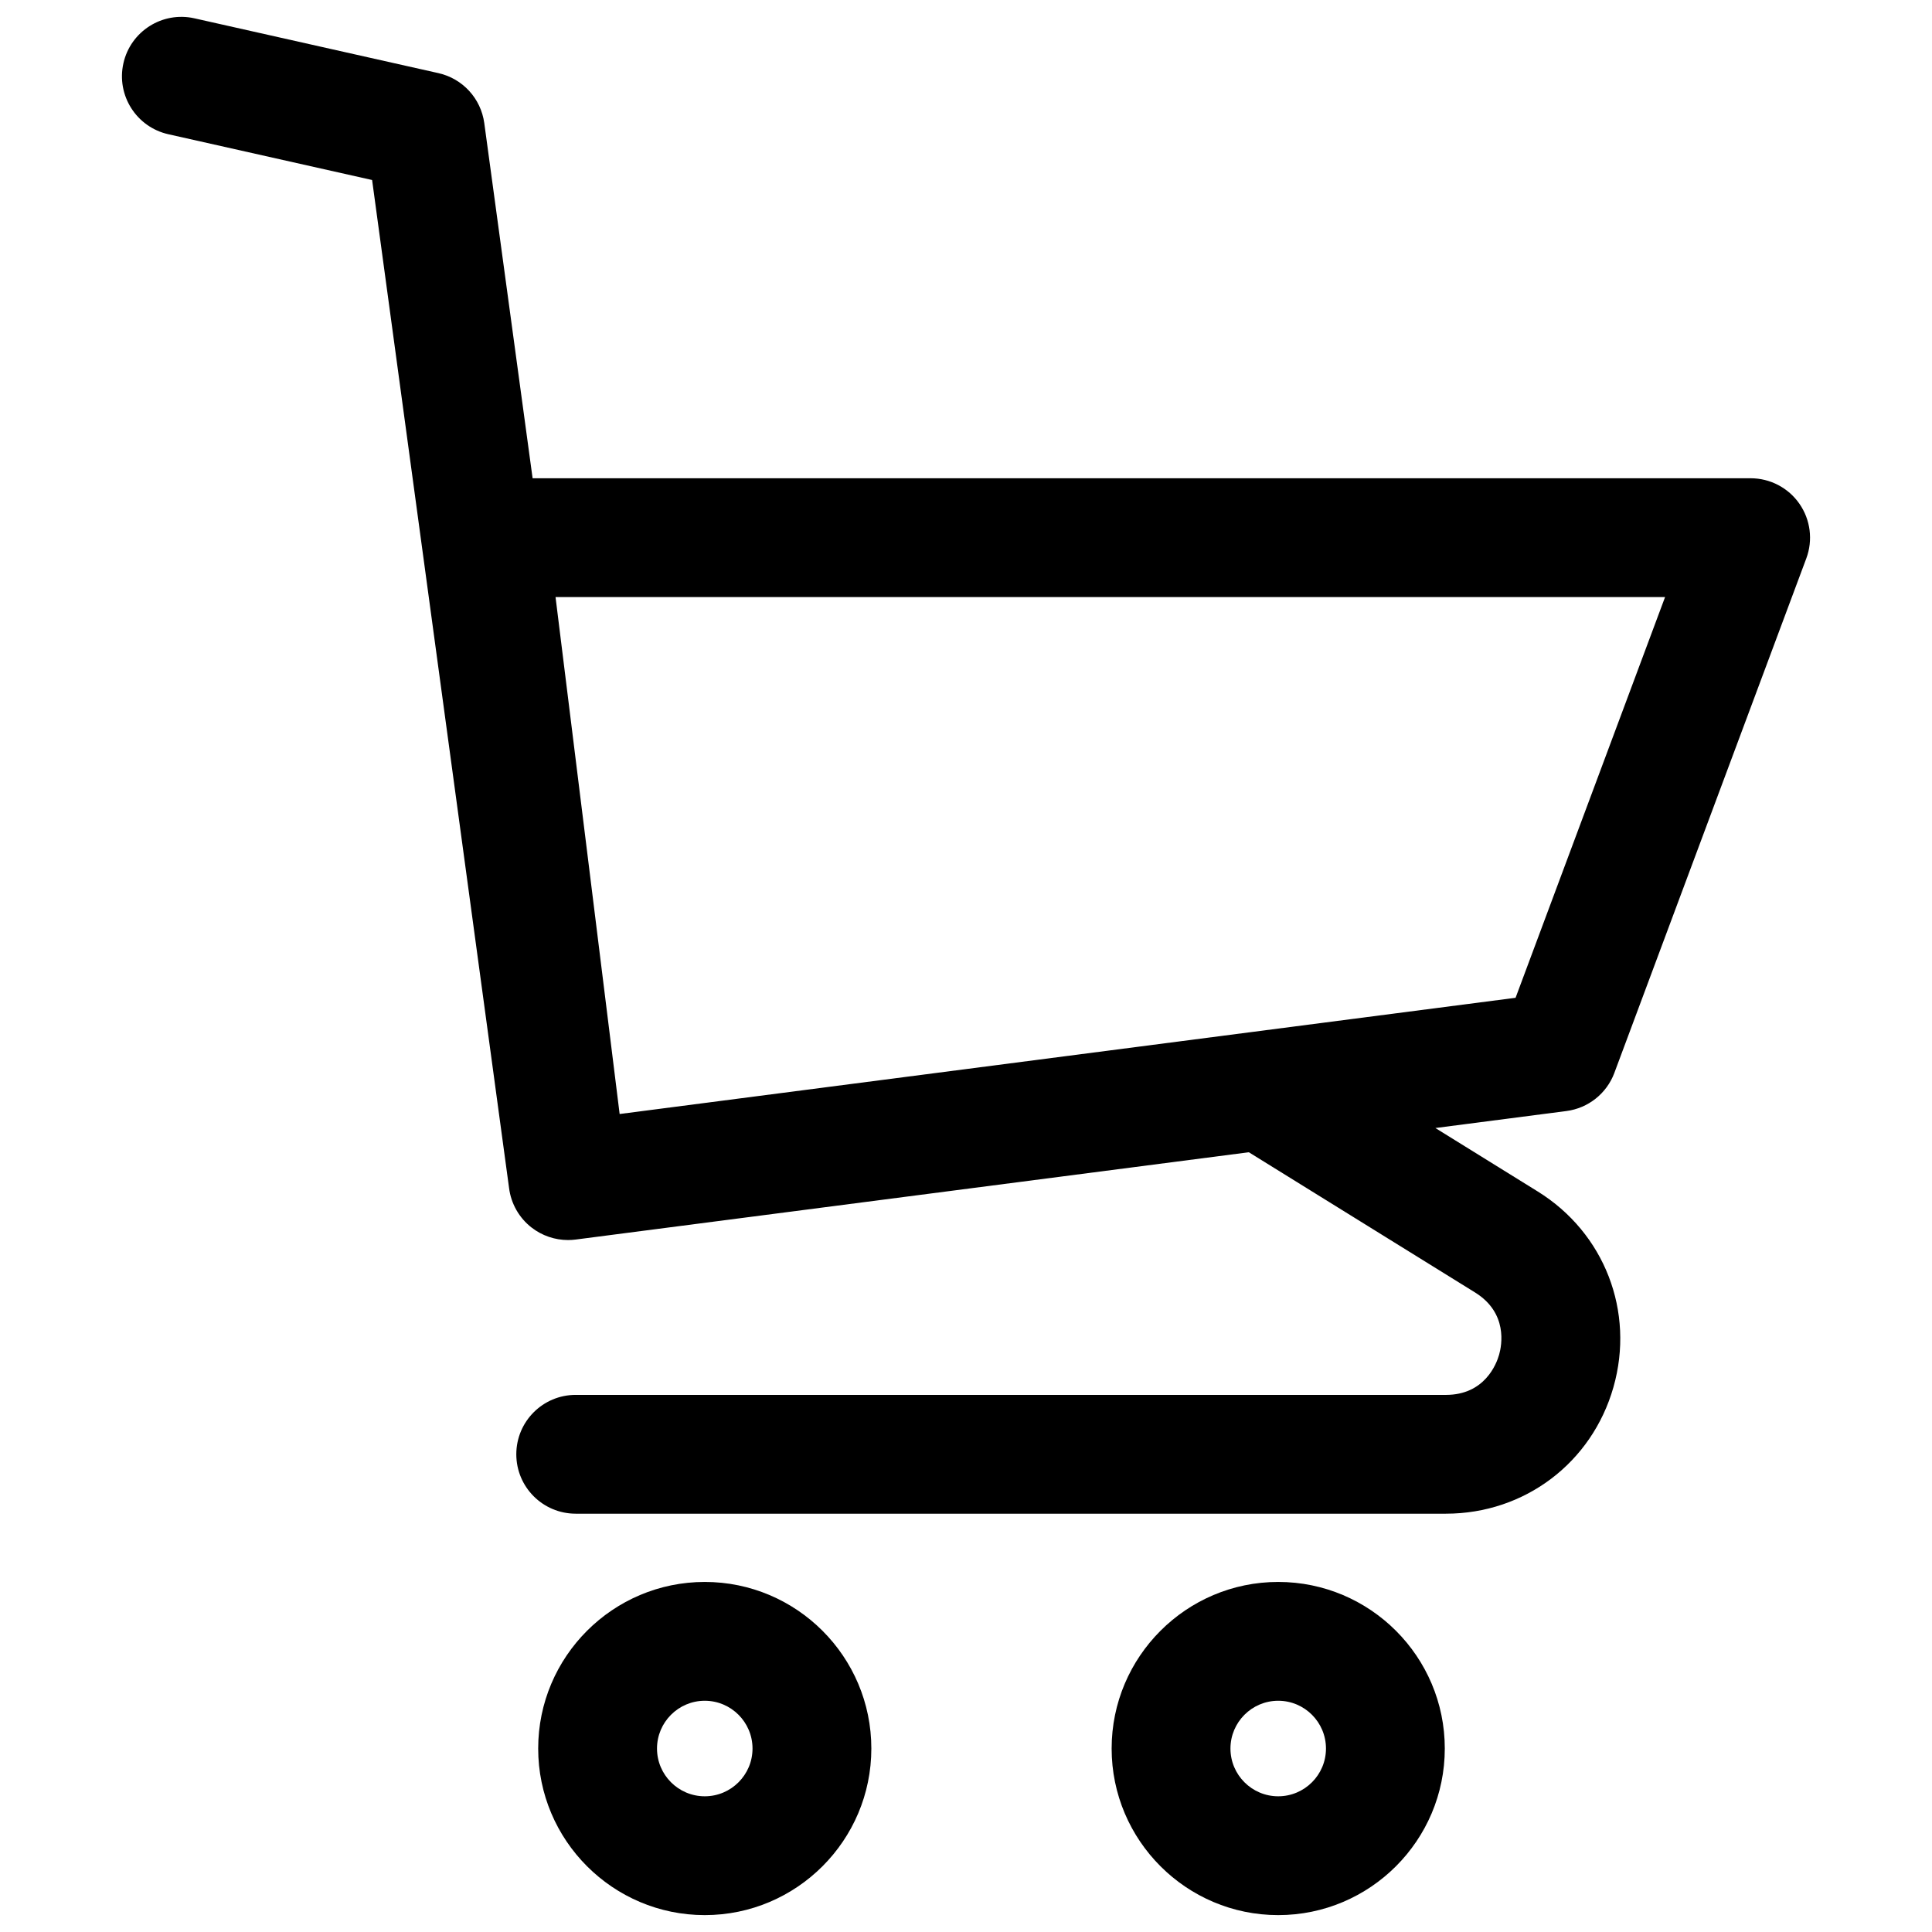
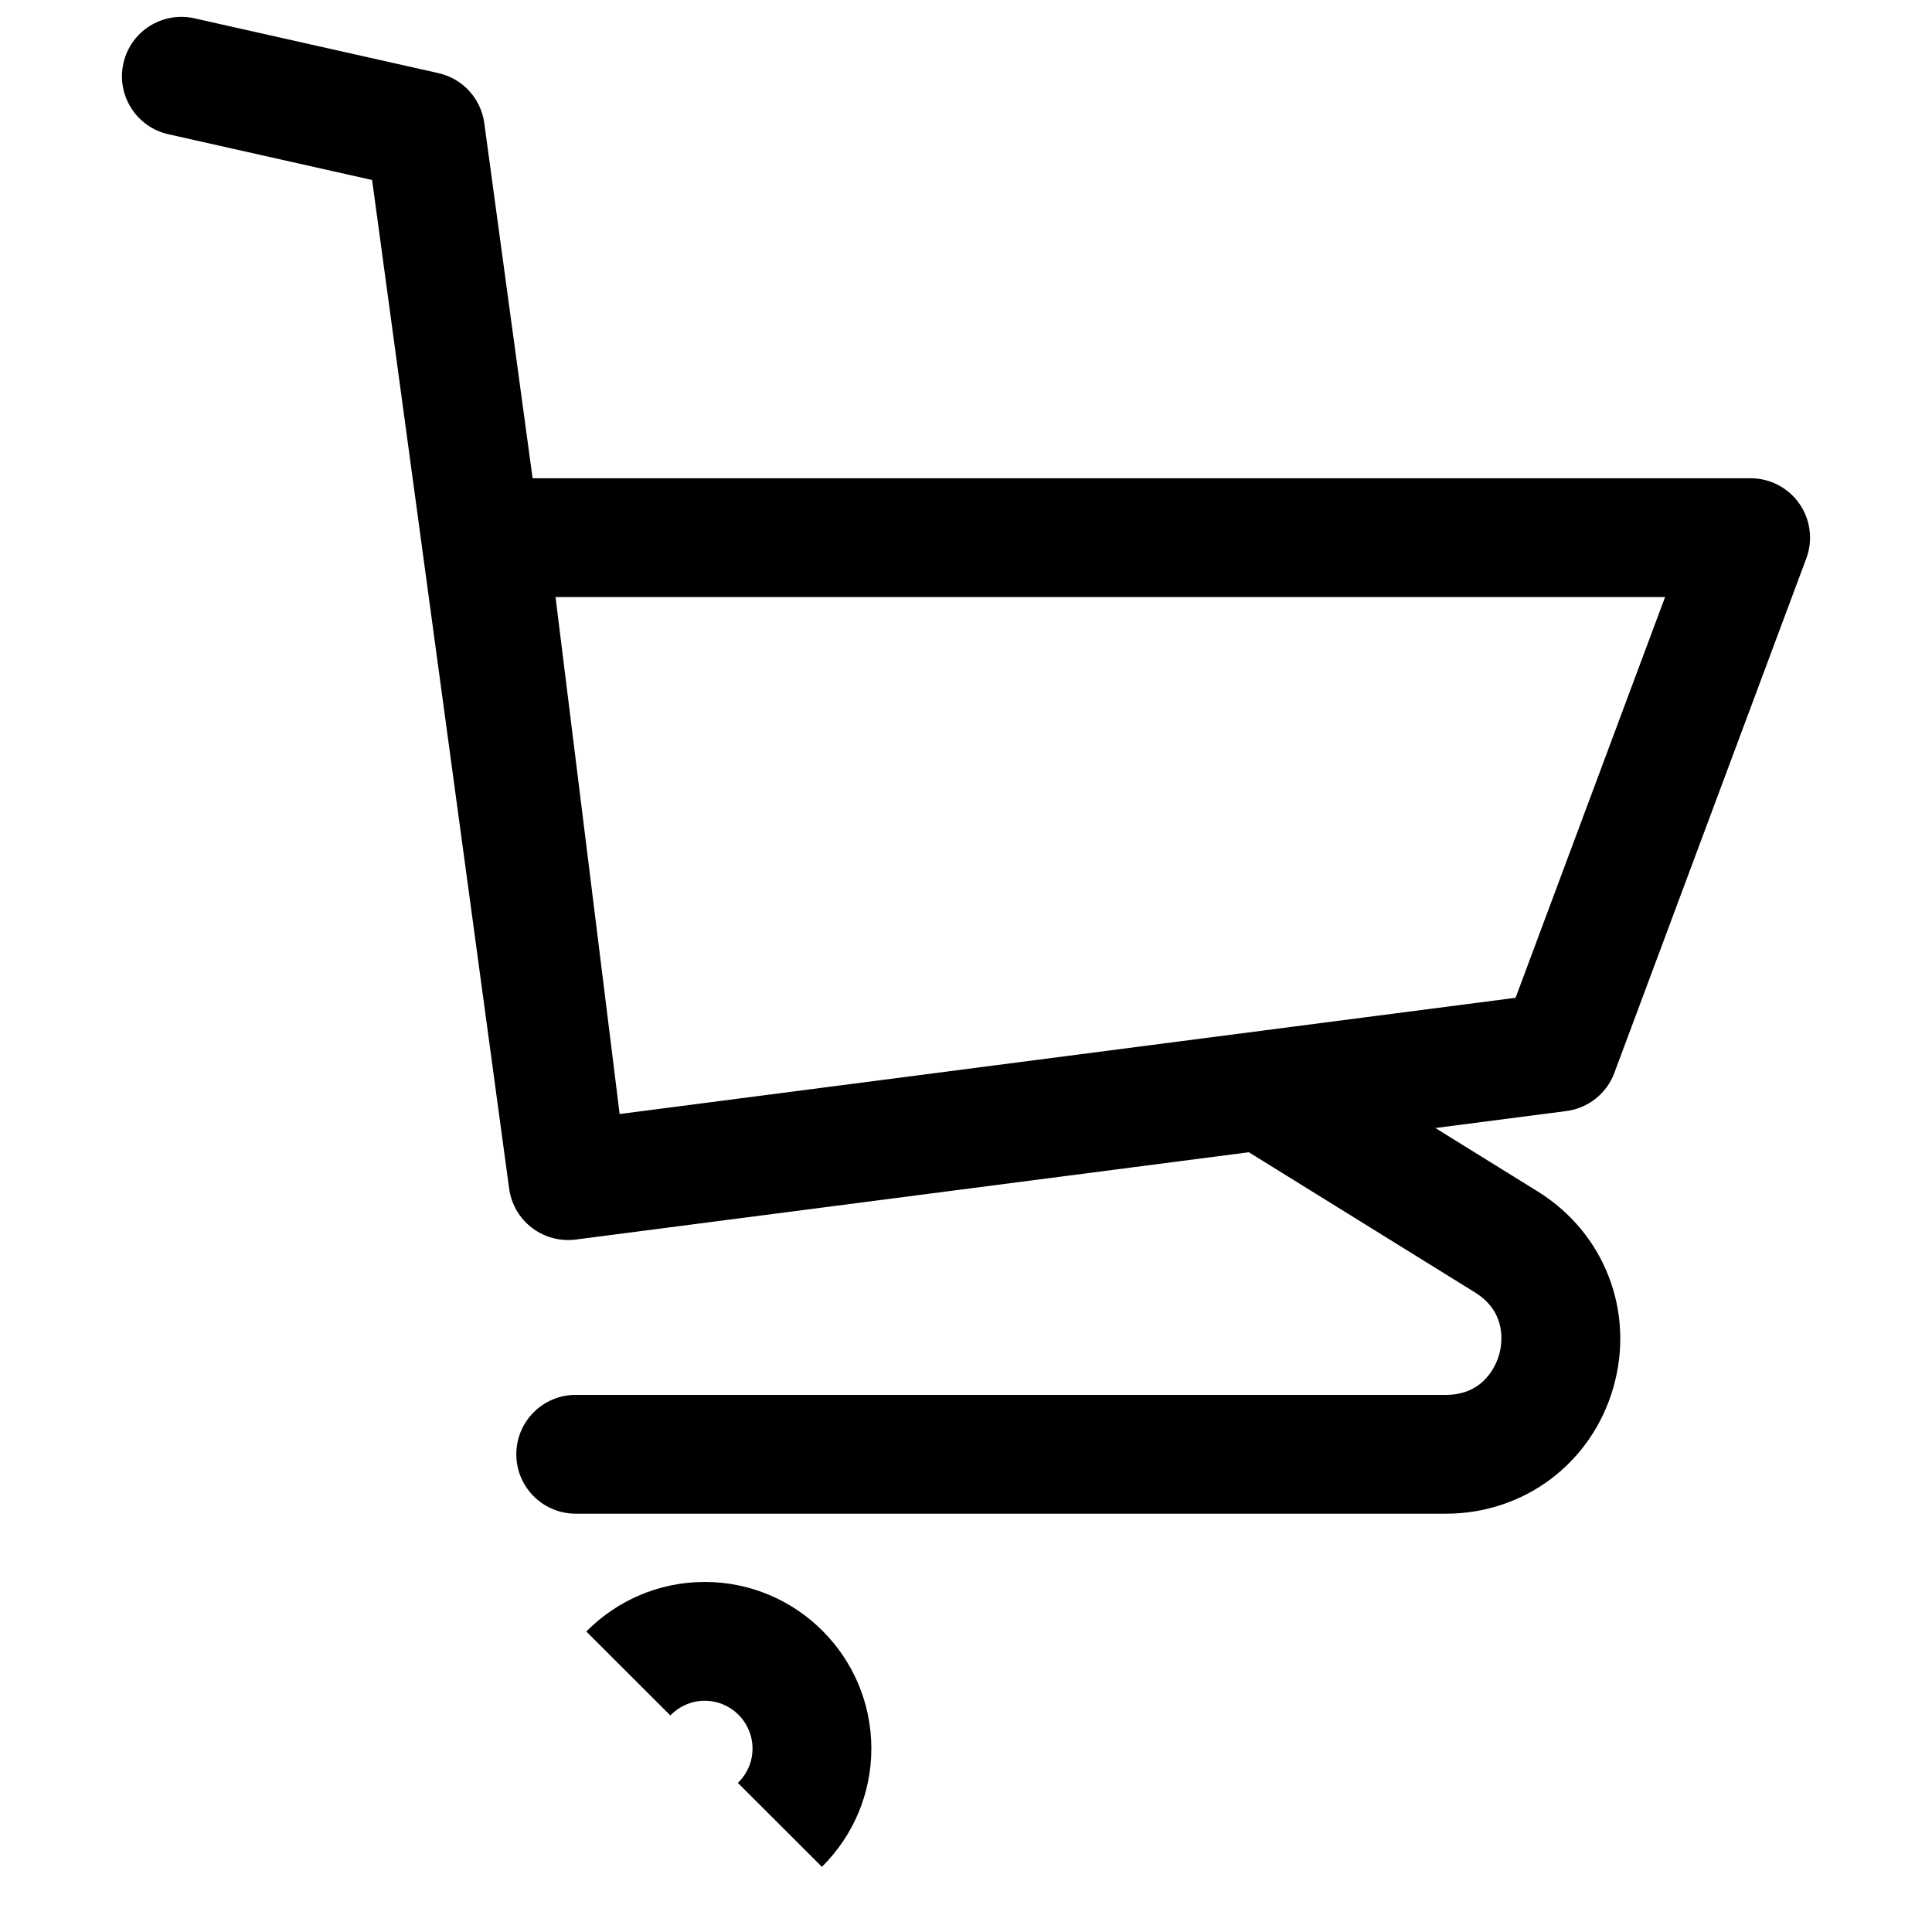
<svg xmlns="http://www.w3.org/2000/svg" width="800px" height="800px" version="1.1" viewBox="144 144 512 512">
  <defs>
    <clipPath id="c">
      <path d="m176 148.09h448v397.91h-448z" />
    </clipPath>
    <clipPath id="b">
-       <path d="m286 563h89v88.902h-89z" />
+       <path d="m286 563h89v88.902z" />
    </clipPath>
    <clipPath id="a">
      <path d="m438 563h89v88.902h-89z" />
    </clipPath>
  </defs>
  <g>
    <g clip-path="url(#c)">
      <path d="m571.82 428.33 50.867-136.34c1.805-4.832 1.125-10.242-1.816-14.48-2.941-4.238-7.773-6.766-12.934-6.766h-322.79l-12.809-94.125c-0.887-6.519-5.731-11.797-12.148-13.238l-64.672-14.527c-8.484-1.902-16.906 3.426-18.812 11.91s3.426 16.906 11.91 18.812l53.996 12.129 36.293 267.11c0.516 4.16 2.668 7.941 5.981 10.508 2.773 2.148 6.172 3.301 9.645 3.301 0.672 0 1.352-0.043 2.023-0.129l178.4-23.137 59.945 37.156c8.738 5.414 7.094 13.992 6.383 16.492s-3.832 10.656-14.113 10.656l-230.6-0.004c-8.695 0-15.742 7.047-15.742 15.742 0 8.695 7.051 15.742 15.742 15.742h230.61c20.844 0 38.688-13.469 44.398-33.52 5.711-20.047-2.359-40.898-20.078-51.879l-27.109-16.805 34.707-4.5c5.789-0.75 10.688-4.641 12.727-10.109zm-263.61 10.895-16.988-137h294.04l-39.621 106.2z" />
    </g>
    <g clip-path="url(#b)">
      <path d="m330.77 563.23c-24.344 0-44.145 19.805-44.145 44.148 0 24.34 19.805 44.145 44.145 44.145 24.344 0 44.145-19.805 44.145-44.145 0.004-24.344-19.801-44.148-44.145-44.148zm0 56.805c-6.981 0-12.656-5.68-12.656-12.656 0-6.981 5.68-12.66 12.656-12.66 6.981 0 12.656 5.68 12.656 12.66 0.004 6.977-5.676 12.656-12.656 12.656z" />
    </g>
    <g clip-path="url(#a)">
-       <path d="m482.74 563.23c-24.344 0-44.145 19.805-44.145 44.148 0 24.34 19.805 44.145 44.145 44.145 24.344 0 44.145-19.805 44.145-44.145 0.004-24.344-19.801-44.148-44.145-44.148zm0 56.805c-6.981 0-12.656-5.68-12.656-12.656 0-6.981 5.68-12.66 12.656-12.66 6.981 0 12.656 5.68 12.656 12.66 0.004 6.977-5.676 12.656-12.656 12.656z" />
-     </g>
+       </g>
  </g>
</svg>